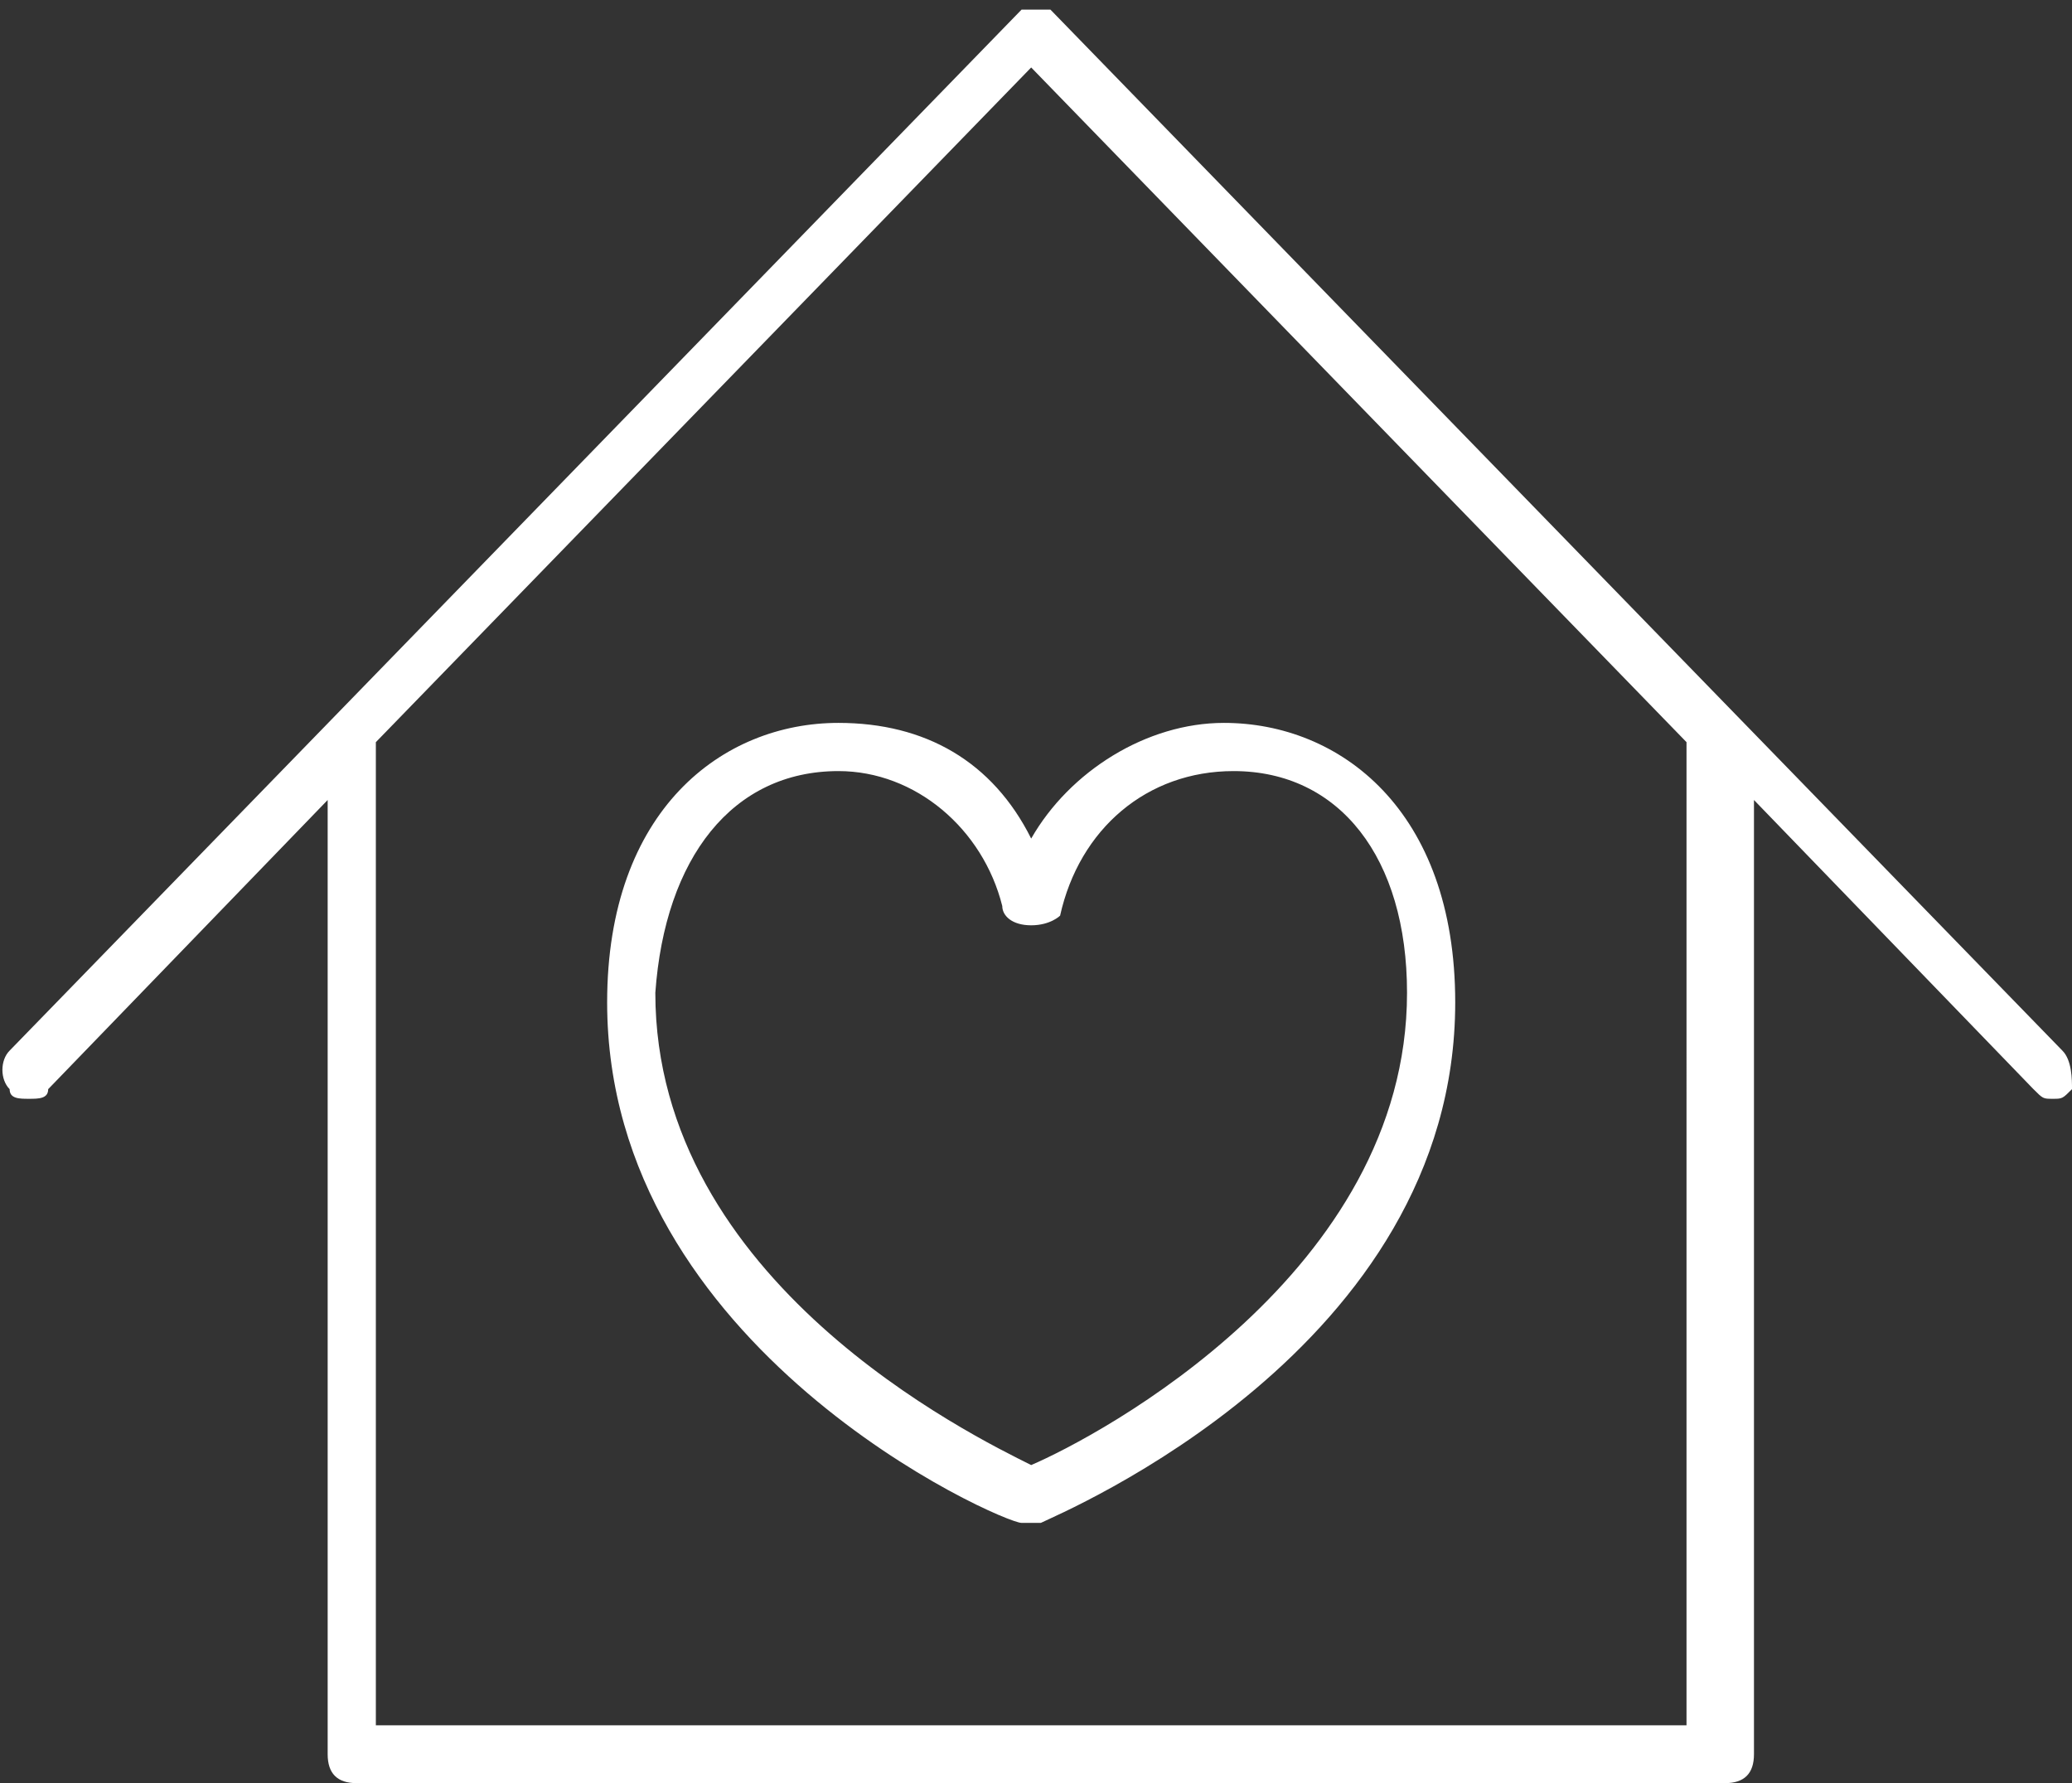
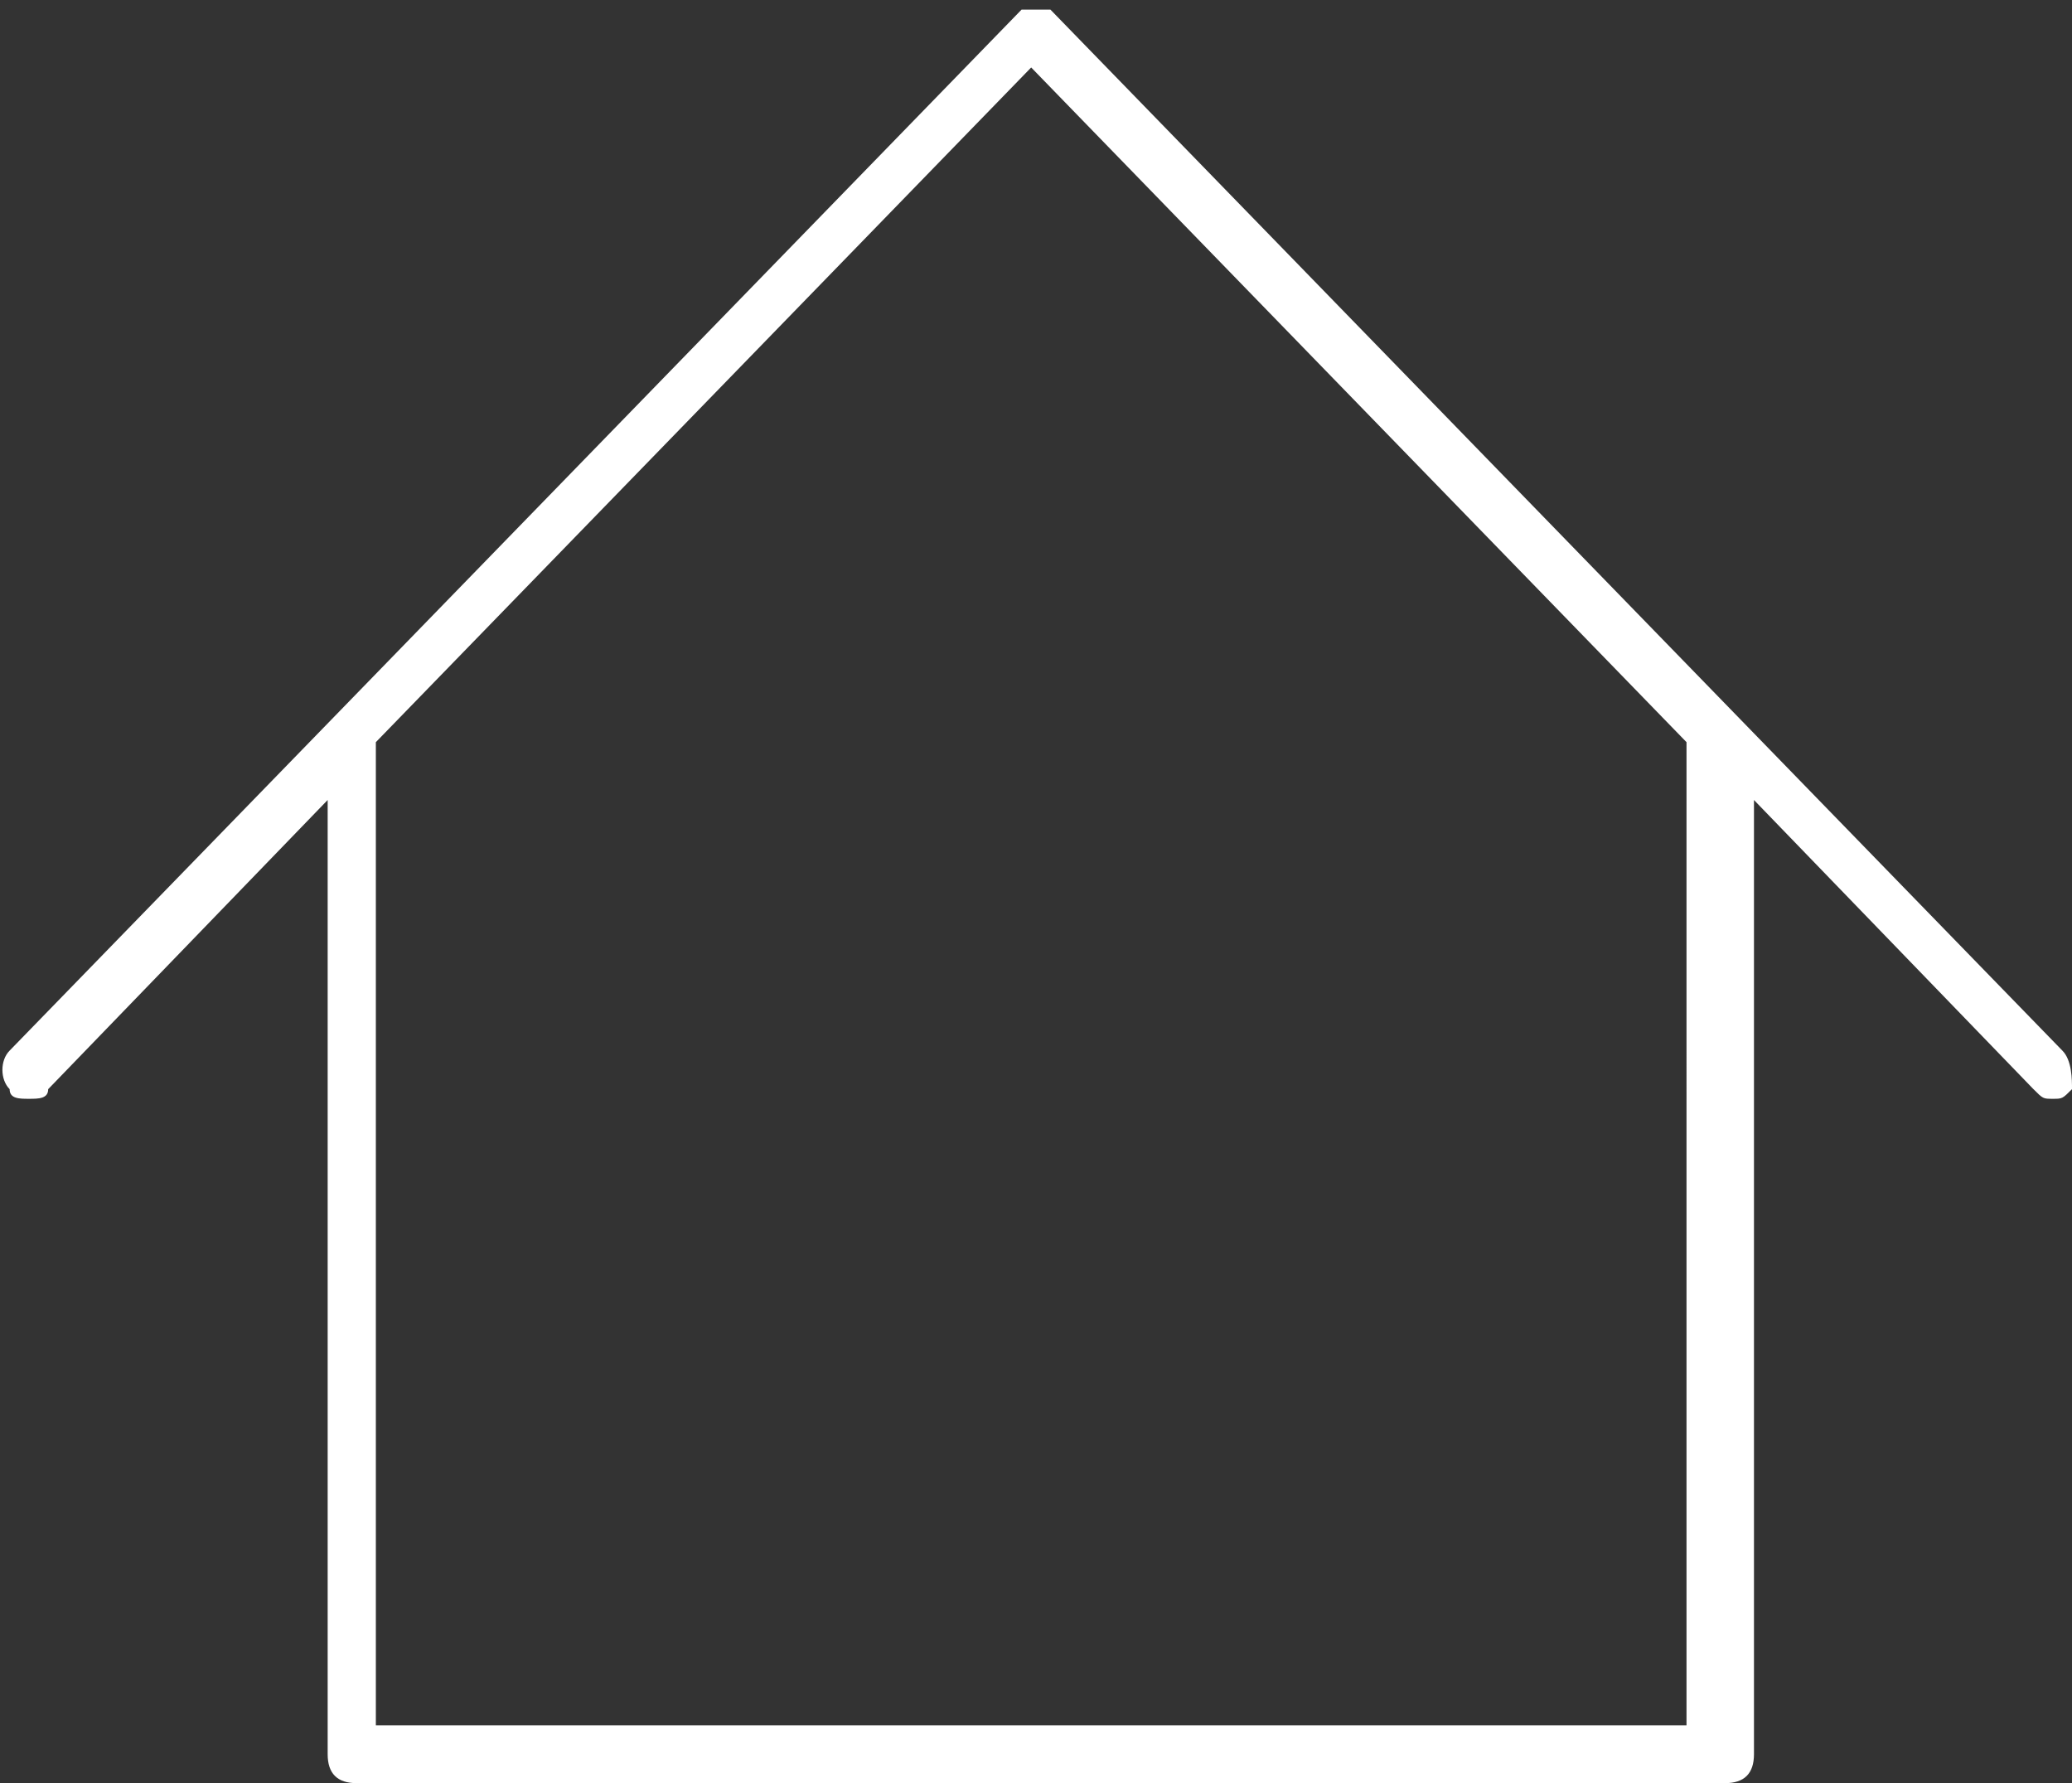
<svg xmlns="http://www.w3.org/2000/svg" version="1.1" id="レイヤー_1" x="0px" y="0px" viewBox="0 0 21.5 18.5" style="enable-background:new 0 0 21.5 18.5;" xml:space="preserve">
  <rect x="0" y="0" width="21.5" height="18.5" fill="#333333" stroke="none" />
  <style type="text/css">
	.st0{fill:#FFFFFF;}
</style>
  <g id="レイヤー_2_00000044869924754528656550000003137336057290195354_">
    <g id="レイヤー_1-2">
      <path class="st0" d="M21.4,10.9L10.9,0.1l0,0l0,0l0,0l0,0h-0.3l0,0l0,0l0,0L0.1,10.9C0,11,0,11.2,0.1,11.3c0,0,0,0,0,0    c0,0.1,0.1,0.1,0.2,0.1c0.1,0,0.2,0,0.2-0.1l2.9-3v9.9c0,0.2,0.1,0.3,0.3,0.3h14.2c0.2,0,0.3-0.1,0.3-0.3V8.3l2.9,3    c0.1,0.1,0.1,0.1,0.2,0.1c0.1,0,0.1,0,0.2-0.1C21.5,11.2,21.5,11,21.4,10.9C21.4,10.9,21.4,10.9,21.4,10.9z M17.5,17.9H3.9V7.7    l6.8-7l6.8,7V17.9z" />
-       <path class="st0" d="M8.7,7.5c-1.2,0-2.4,0.9-2.4,2.9c0,3.6,4.1,5.4,4.3,5.4h0.1h0.1c0.2-0.1,4.3-1.8,4.3-5.4c0-2-1.2-2.9-2.4-2.9    c-0.8,0-1.6,0.5-2,1.2C10.3,7.9,9.6,7.5,8.7,7.5z M11,9.5C11.2,8.6,11.9,8,12.8,8c1.1,0,1.8,0.9,1.8,2.3c0,2.9-3.2,4.6-3.9,4.9    c-0.6-0.3-3.9-1.9-3.9-4.9C6.9,8.9,7.6,8,8.7,8c0.8,0,1.5,0.6,1.7,1.4c0,0.1,0.1,0.2,0.3,0.2C10.9,9.6,11,9.5,11,9.5L11,9.5z" />
    </g>
  </g>
</svg>